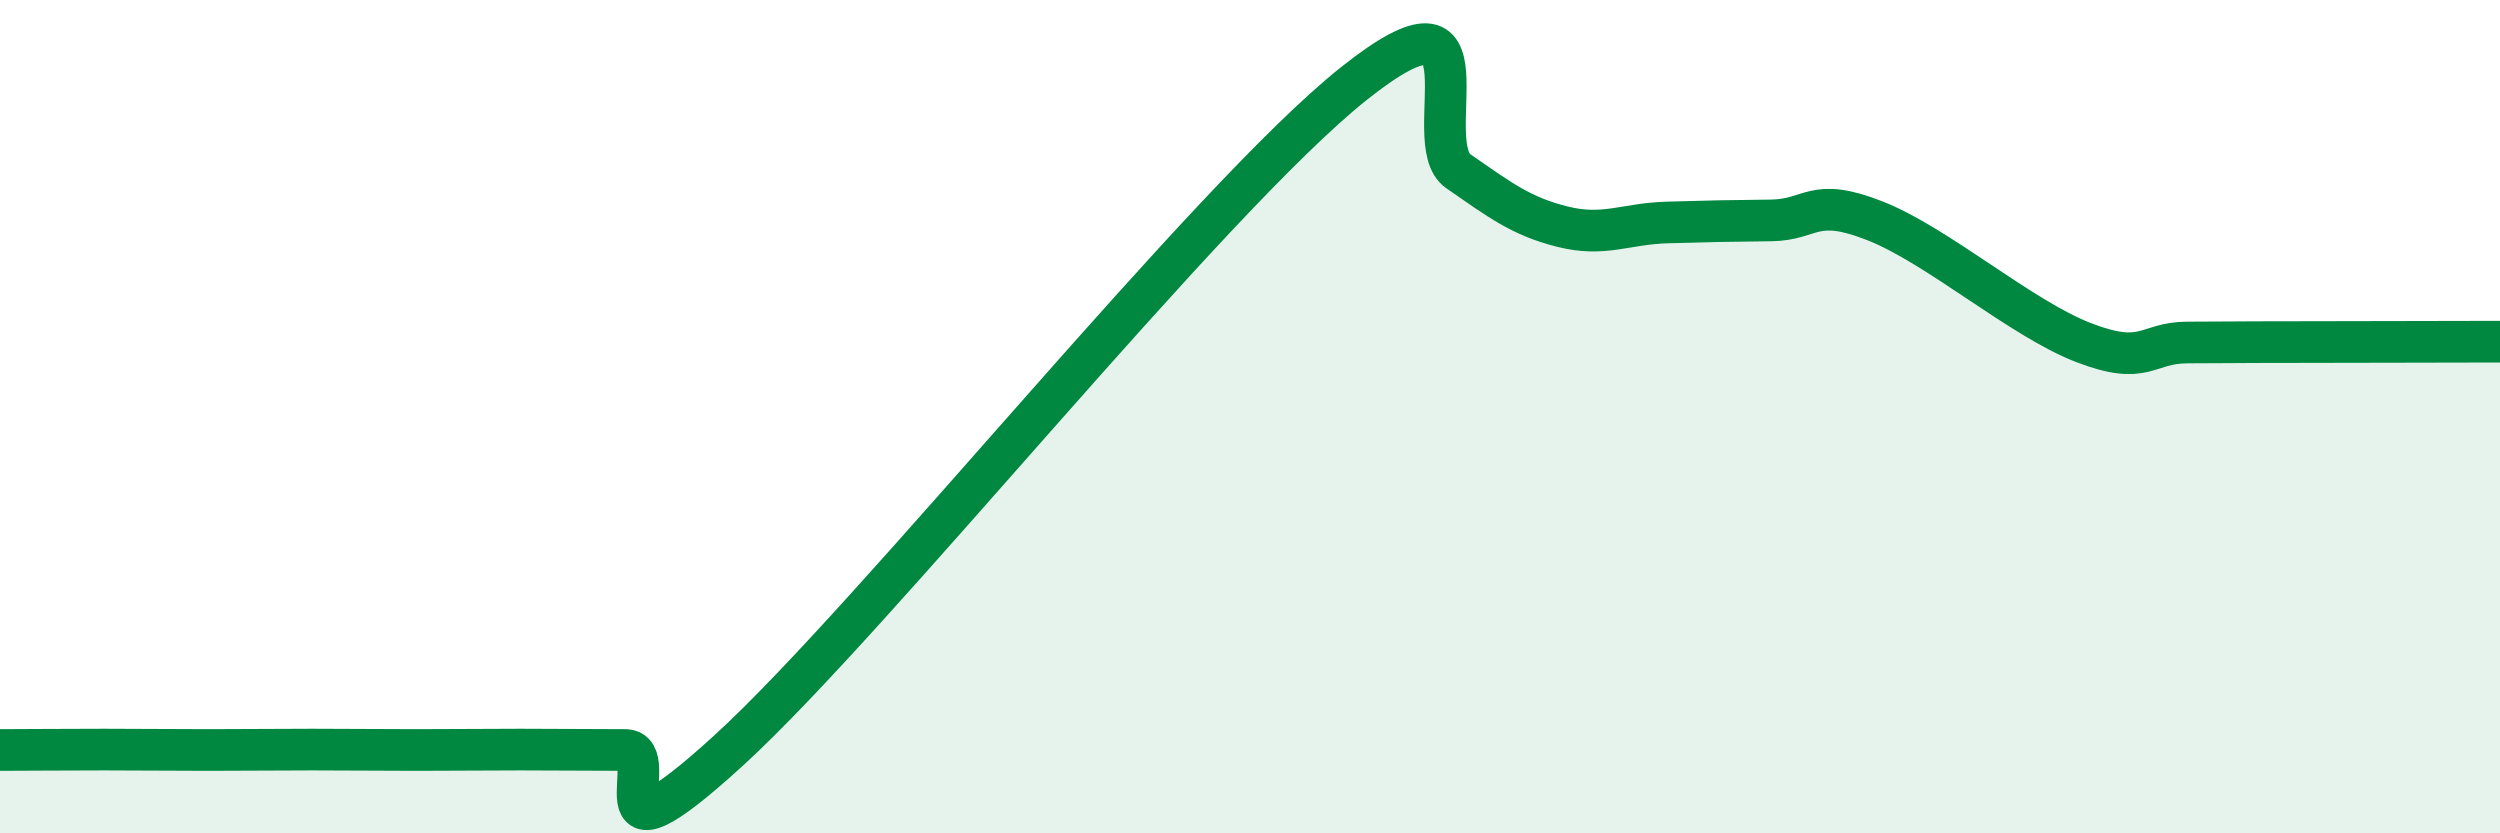
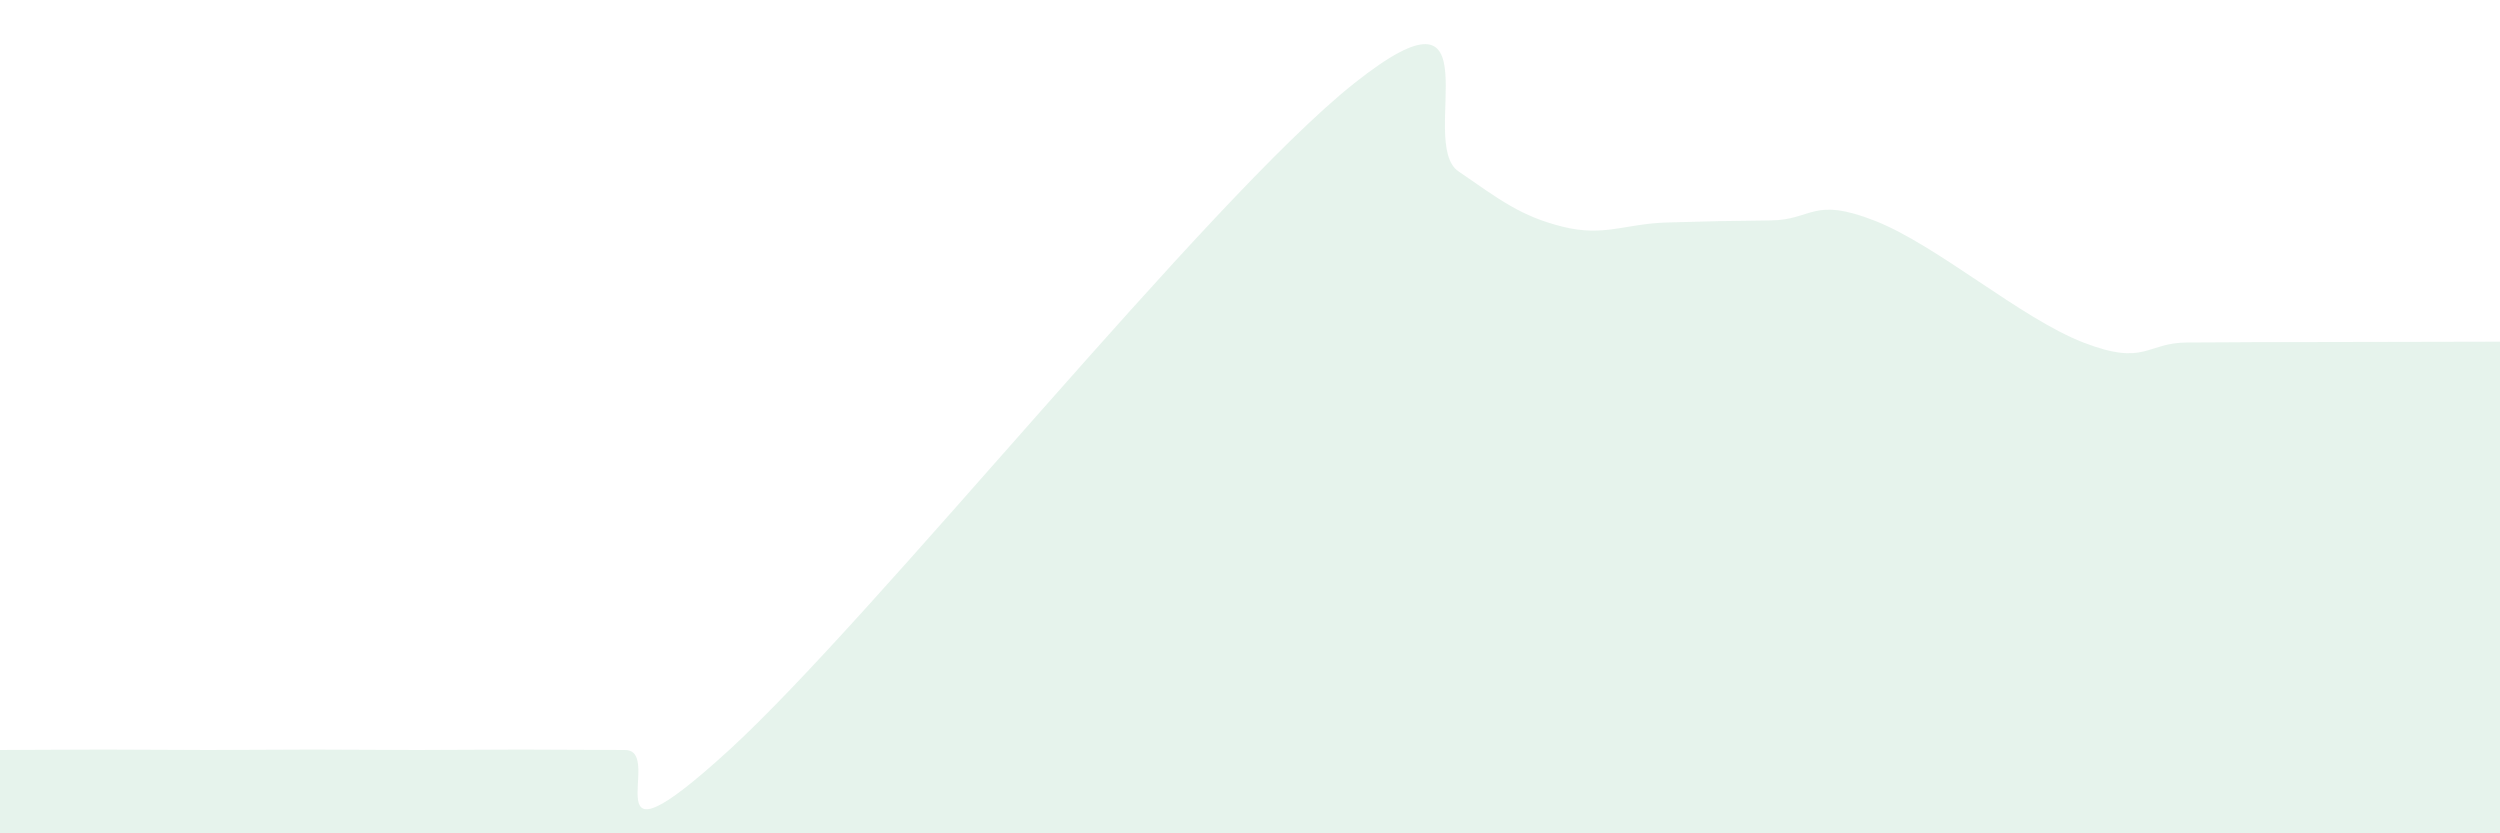
<svg xmlns="http://www.w3.org/2000/svg" width="60" height="20" viewBox="0 0 60 20">
  <path d="M 0,18 C 0.5,18 1.5,17.99 2.5,17.99 C 3.5,17.99 4,18 5,18 C 6,18 6.5,17.99 7.5,17.99 C 8.5,17.99 9,18 10,18 C 11,18 11.5,17.99 12.5,17.99 C 13.5,17.99 14,18 15,18 C 16,18 14,21.2 17.5,18 C 21,14.8 29,4.78 32.5,2 C 36,-0.78 34,3.42 35,4.11 C 36,4.8 36.5,5.19 37.5,5.44 C 38.5,5.69 39,5.37 40,5.34 C 41,5.31 41.5,5.3 42.5,5.29 C 43.5,5.28 43.5,4.71 45,5.3 C 46.5,5.89 48.5,7.64 50,8.22 C 51.5,8.8 51.5,8.22 52.5,8.22 C 53.5,8.22 53.5,8.21 55,8.21 C 56.5,8.21 59,8.2 60,8.2L60 20L0 20Z" fill="#008740" opacity="0.1" stroke-linecap="round" stroke-linejoin="round" />
-   <path d="M 0,18 C 0.5,18 1.5,17.99 2.5,17.99 C 3.5,17.99 4,18 5,18 C 6,18 6.5,17.99 7.5,17.99 C 8.5,17.99 9,18 10,18 C 11,18 11.5,17.99 12.5,17.99 C 13.5,17.99 14,18 15,18 C 16,18 14,21.2 17.5,18 C 21,14.8 29,4.78 32.5,2 C 36,-0.78 34,3.42 35,4.11 C 36,4.8 36.5,5.19 37.5,5.44 C 38.5,5.69 39,5.37 40,5.34 C 41,5.31 41.5,5.3 42.5,5.29 C 43.5,5.28 43.5,4.71 45,5.3 C 46.5,5.89 48.5,7.64 50,8.22 C 51.5,8.8 51.5,8.22 52.5,8.22 C 53.5,8.22 53.5,8.21 55,8.21 C 56.5,8.21 59,8.2 60,8.2" stroke="#008740" stroke-width="1" fill="none" stroke-linecap="round" stroke-linejoin="round" />
</svg>